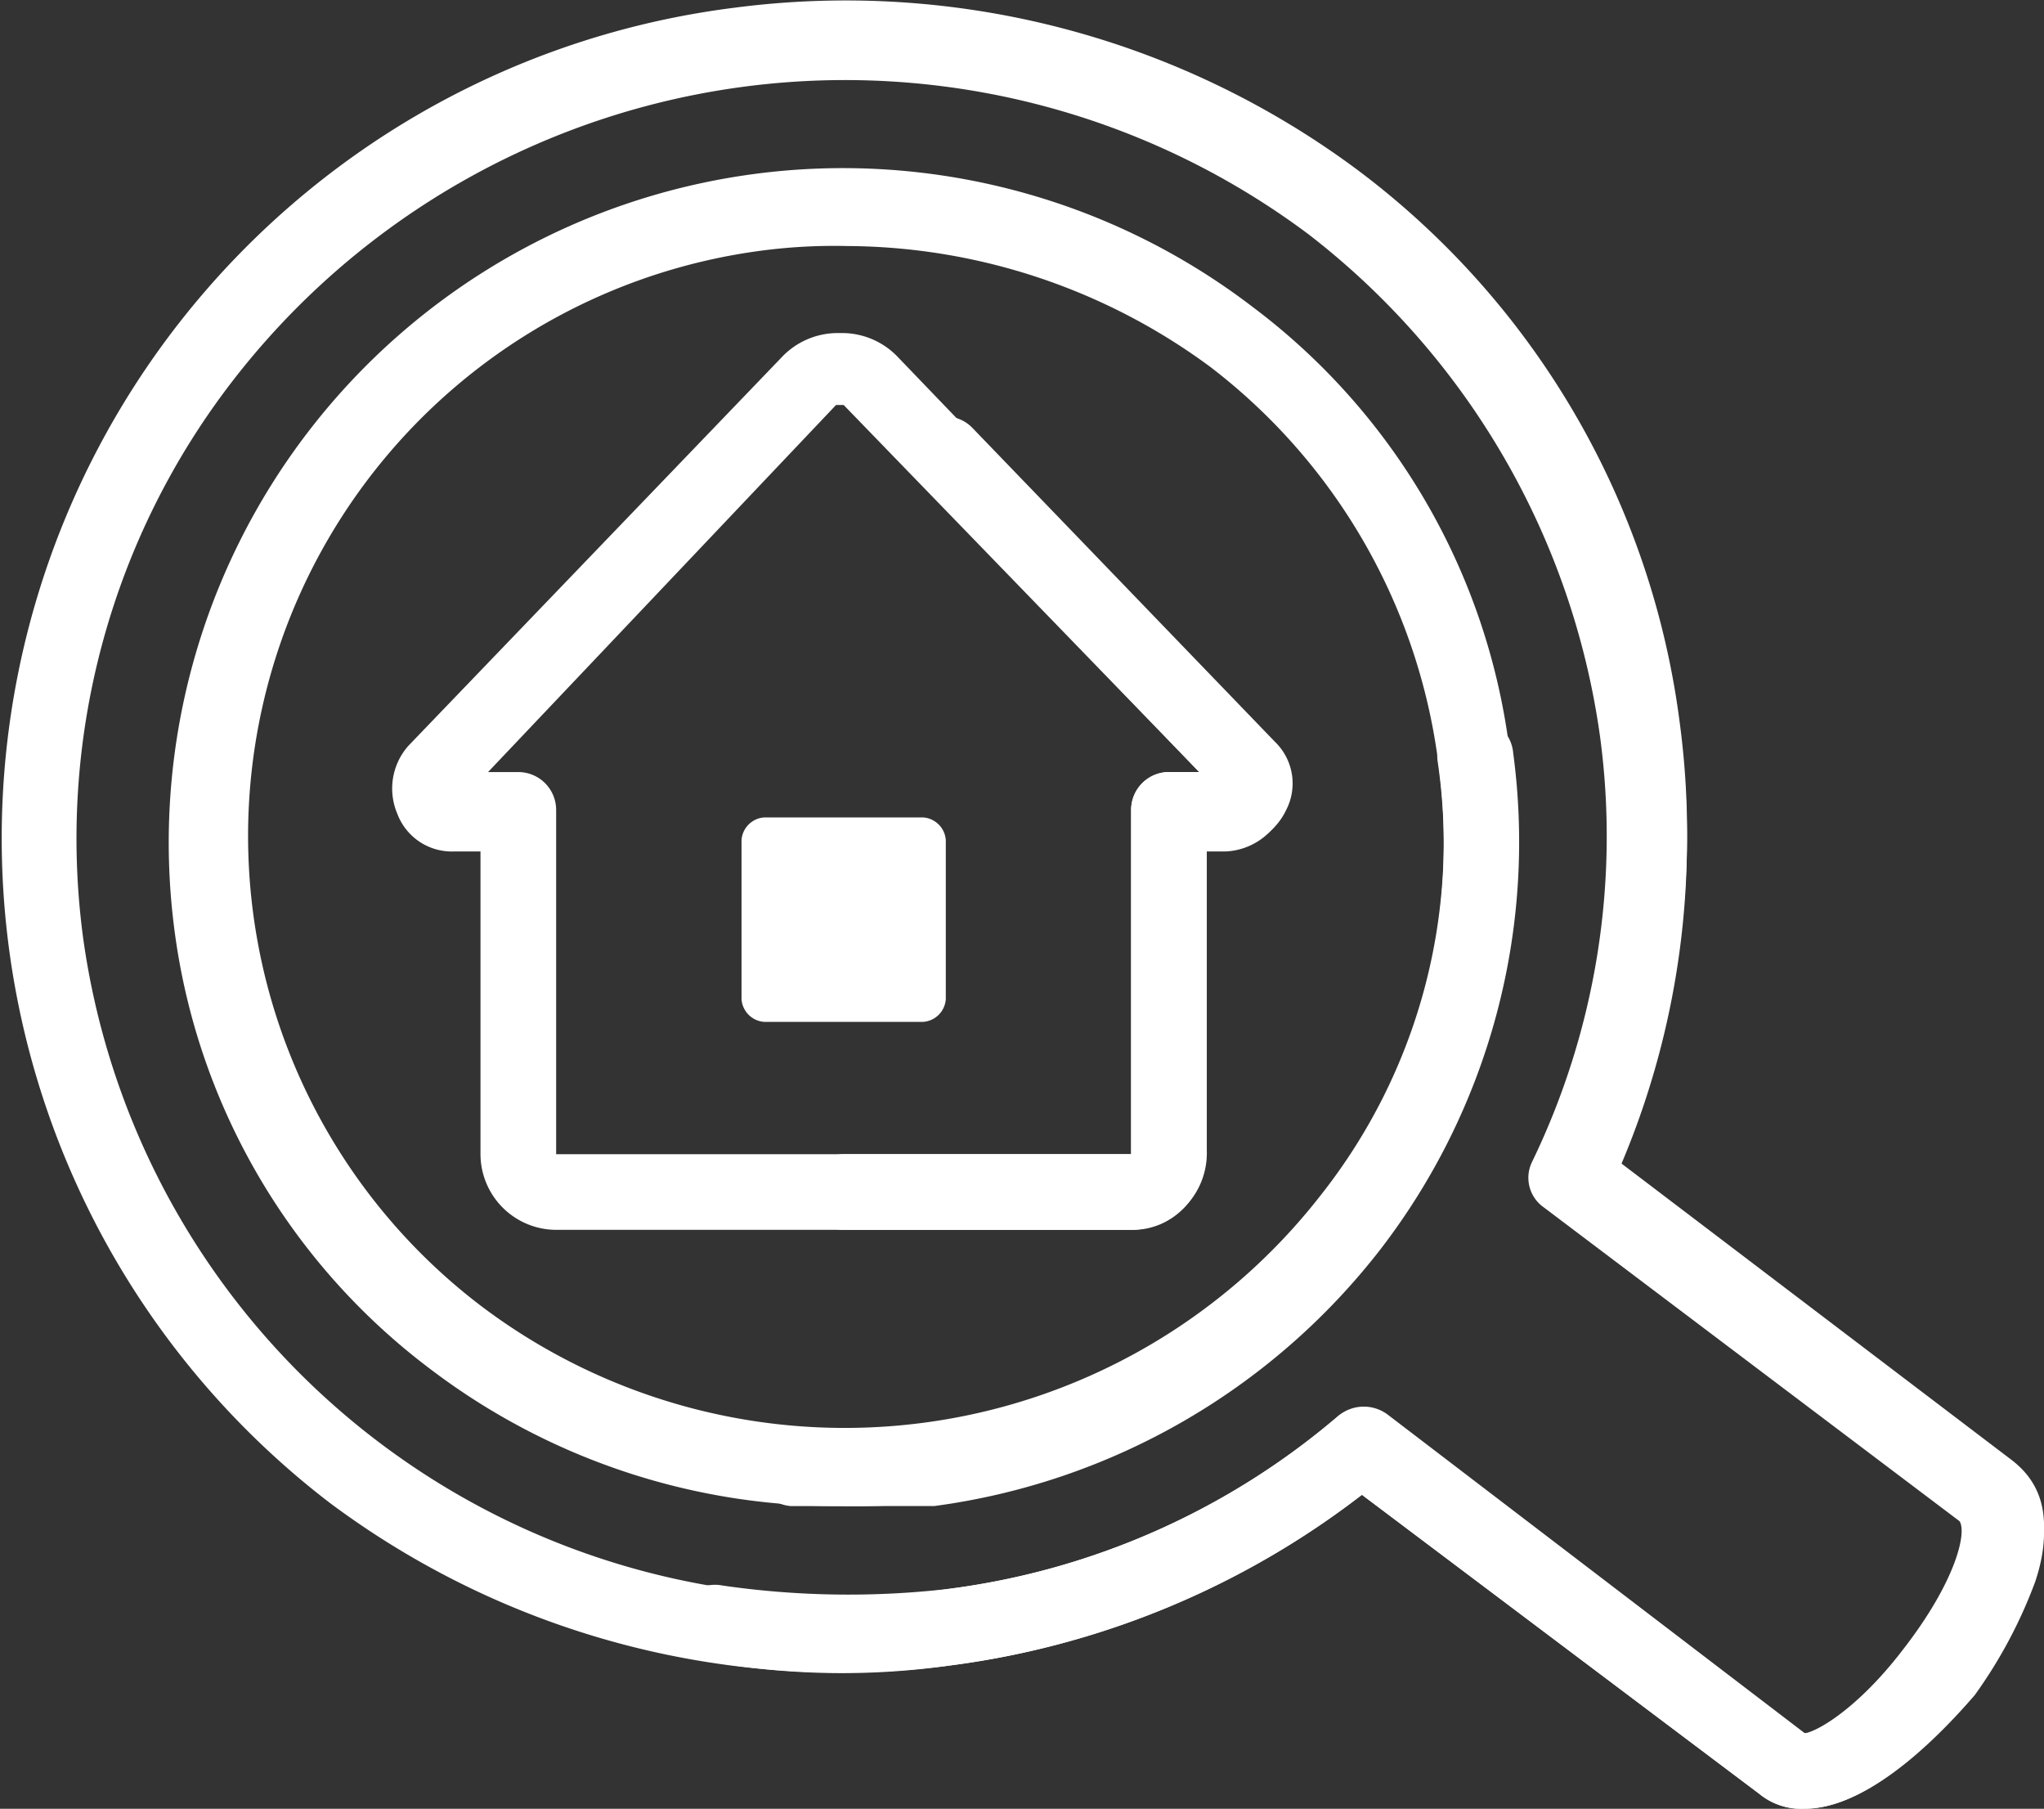
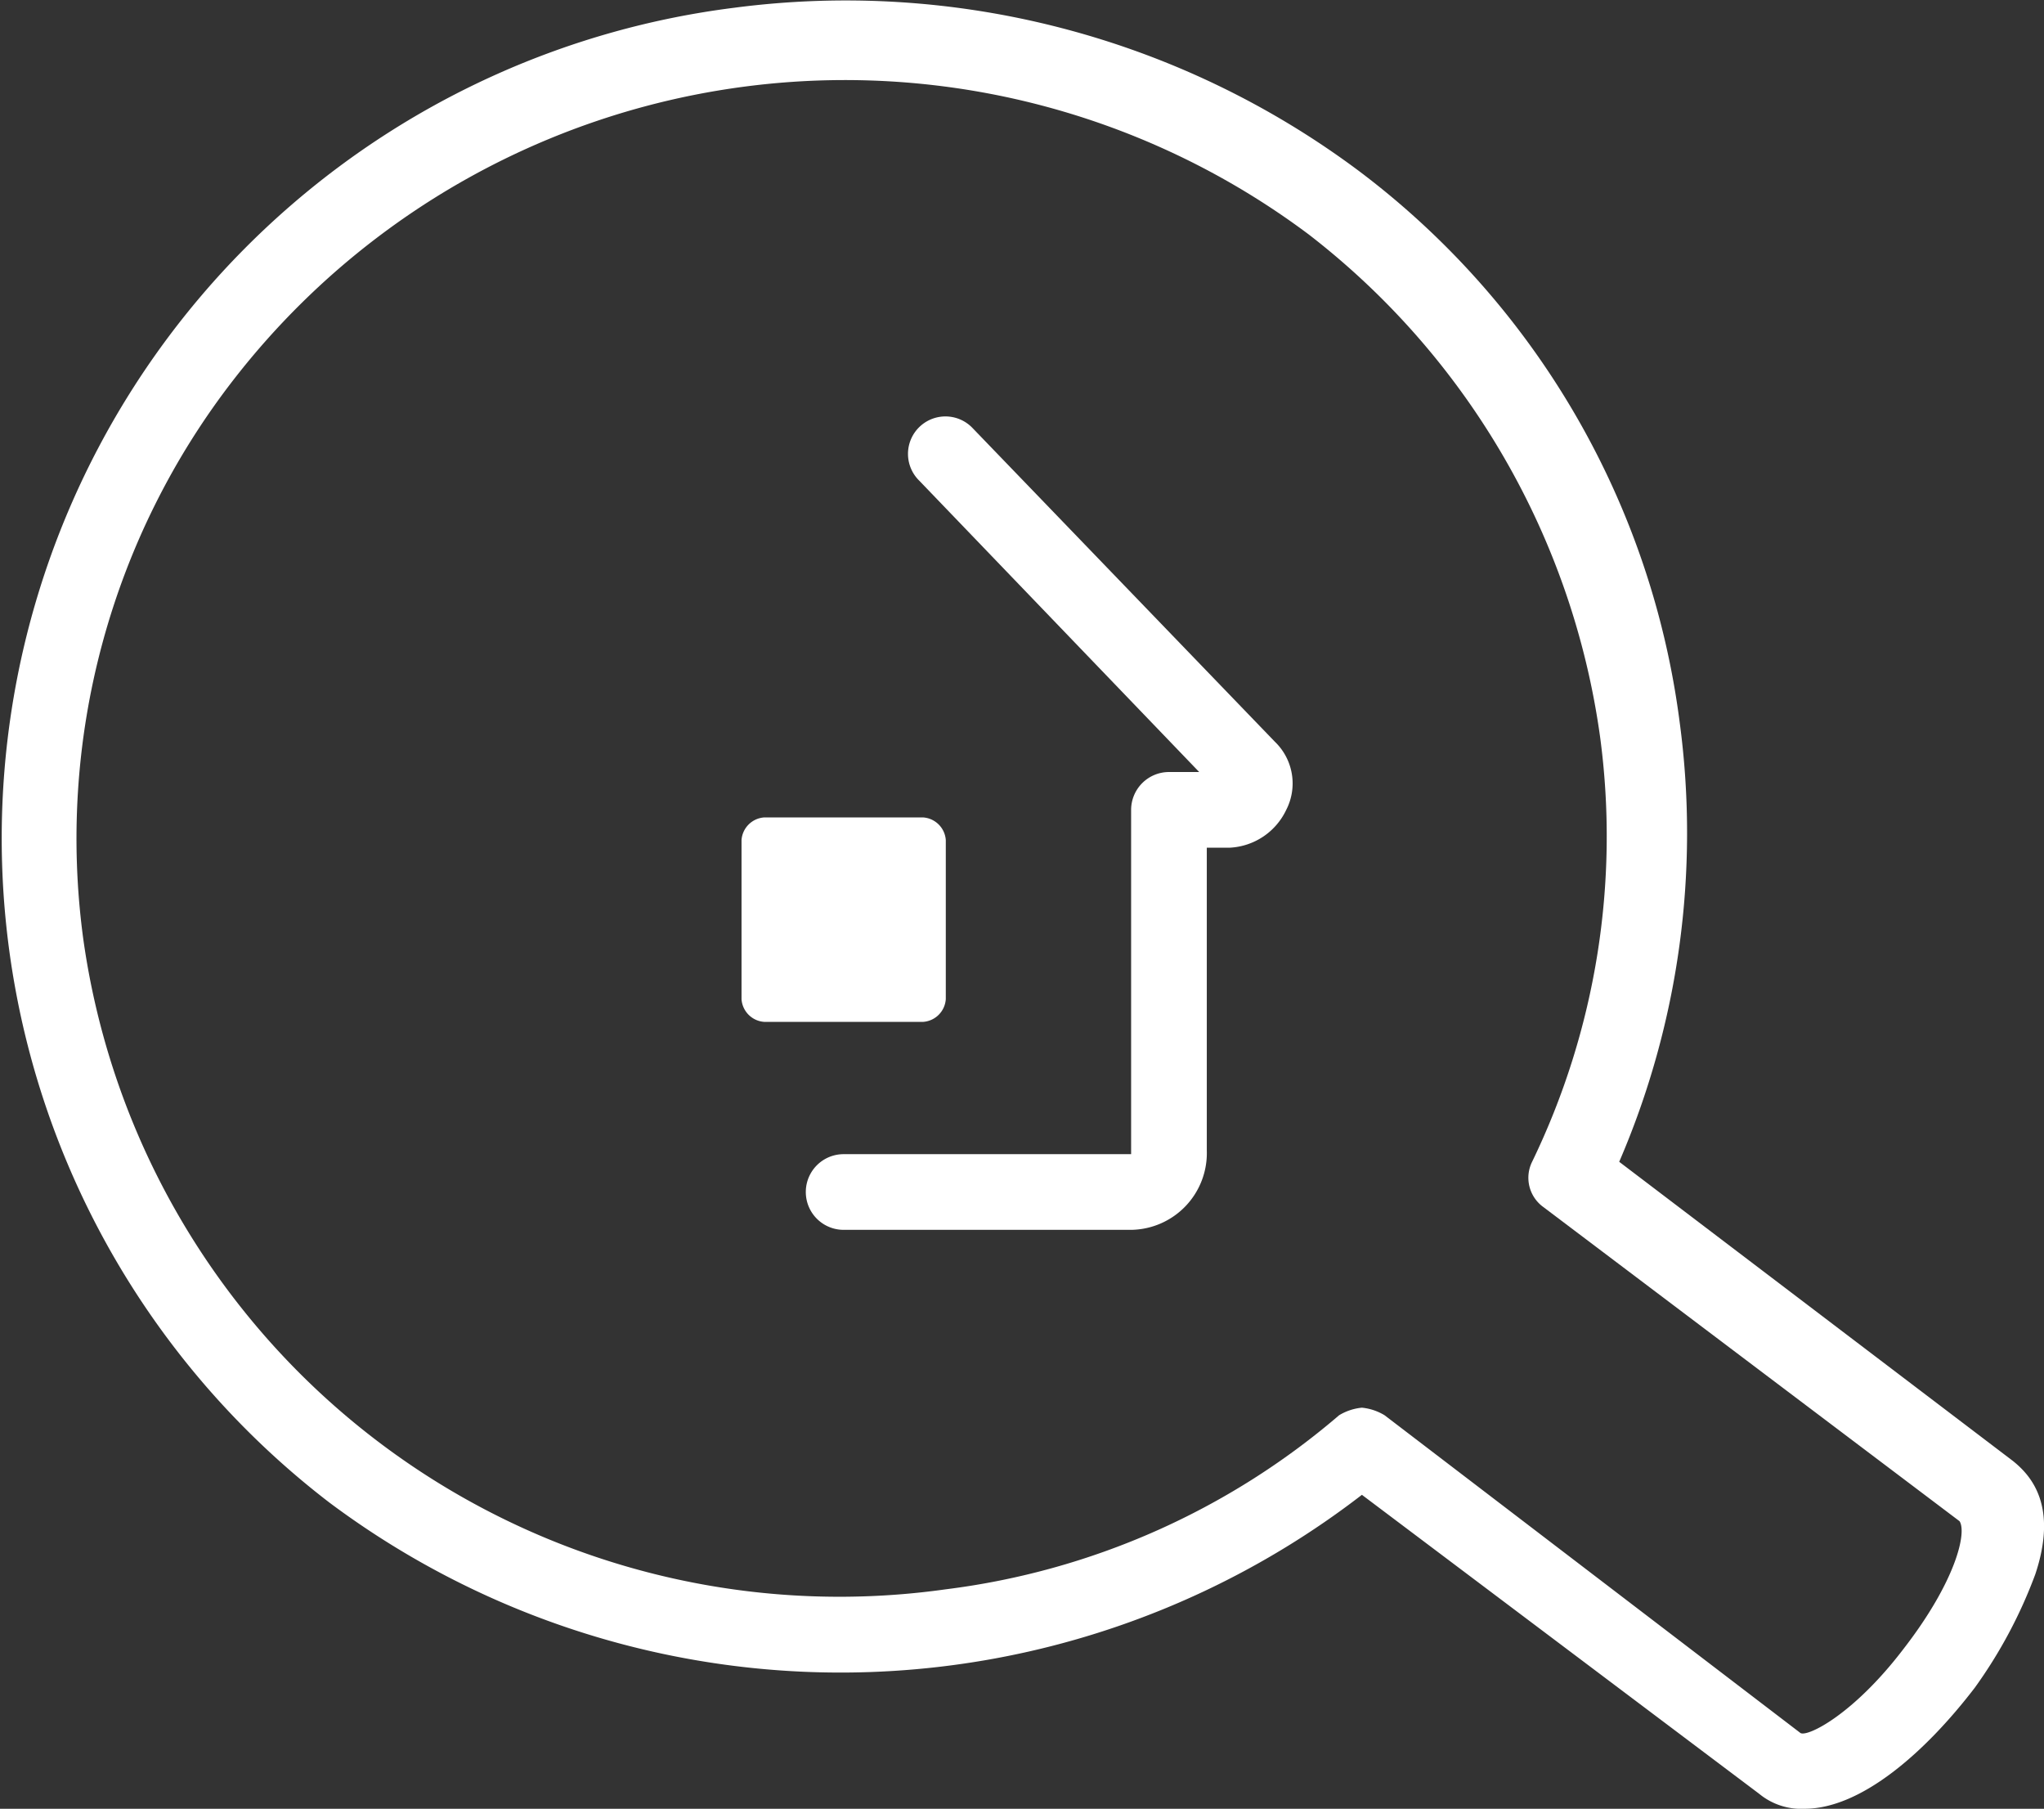
<svg xmlns="http://www.w3.org/2000/svg" width="68" height="60.159" viewBox="0 0 68 60.159">
  <rect x="0" y="0" width="68" height="60.159" fill="#333333" stroke="none" />
  <g id="Group_38" data-name="Group 38" transform="translate(0.002 -68.897)">
    <g id="Group_31" data-name="Group 31" transform="translate(5.591 74.5)">
-       <path id="Path_66" data-name="Path 66" d="M26.79,117.838A22.351,22.351,0,0,1,13.2,113.307,21.792,21.792,0,0,1,4.641,98.583,22.429,22.429,0,0,1,40.508,77.944a21.792,21.792,0,0,1,8.558,14.724,22.2,22.2,0,0,1-4.4,16.486,22.552,22.552,0,0,1-14.85,8.558A24.248,24.248,0,0,1,26.79,117.838Zm.252-41.908a18.587,18.587,0,0,0-2.643.126,19.636,19.636,0,0,0-9.564,35.112,20.069,20.069,0,0,0,27.938-3.65,18.979,18.979,0,0,0,3.9-14.6,19.733,19.733,0,0,0-7.551-12.962A20.48,20.48,0,0,0,27.042,75.93Z" transform="translate(-4.443 -73.35)" fill="#fff" />
-     </g>
+       </g>
    <g id="Group_32" data-name="Group 32" transform="translate(-0.002 68.898)">
      <path id="Path_67" data-name="Path 67" d="M60.03,129.056a2.2,2.2,0,0,1-1.51-.5l-13.214-9.942a28.4,28.4,0,0,1-34.357.252,27.84,27.84,0,0,1,13.466-49.71A28.526,28.526,0,0,1,45.18,74.564a27.311,27.311,0,0,1,10.7,18.374,27.617,27.617,0,0,1-2.014,14.6l13.088,9.942c.629.5,1.51,1.51.755,3.775a15.868,15.868,0,0,1-2.014,3.775C64.057,127.169,61.918,129.056,60.03,129.056Zm-14.724-13.34a1.789,1.789,0,0,1,.755.252L59.9,126.539c.252.126,1.762-.629,3.4-2.769,1.762-2.265,2.139-3.9,1.888-4.279L51.347,109.046a1.2,1.2,0,0,1-.378-1.51,24.842,24.842,0,0,0,2.265-14.1A25.529,25.529,0,0,0,43.544,76.7,25.743,25.743,0,0,0,7.8,81.485a24.89,24.89,0,0,0-5.034,18.626,25.4,25.4,0,0,0,28.693,21.646,24.814,24.814,0,0,0,13.088-5.789A1.788,1.788,0,0,1,45.306,115.716Z" transform="translate(0.002 -68.898)" fill="#fff" />
    </g>
    <g id="Group_33" data-name="Group 33" transform="translate(25.151 92.793)">
-       <path id="Path_68" data-name="Path 68" d="M22.773,114.08H21.137a1.265,1.265,0,1,1,.252-2.517,22.92,22.92,0,0,0,4.153-.126,20.291,20.291,0,0,0,13.214-7.551,18.979,18.979,0,0,0,3.9-14.6,1.265,1.265,0,1,1,2.517-.252,22.2,22.2,0,0,1-4.4,16.486,22.552,22.552,0,0,1-14.85,8.558Z" transform="translate(-19.985 -87.885)" fill="#fff" />
-     </g>
+       </g>
    <g id="Group_34" data-name="Group 34" transform="translate(22.504 92.038)">
-       <path id="Path_69" data-name="Path 69" d="M55.408,124.3a2.2,2.2,0,0,1-1.51-.5l-13.214-9.942a28.342,28.342,0,0,1-13.592,5.663,25.493,25.493,0,0,1-8.18-.126,1.283,1.283,0,0,1,.5-2.517A29.233,29.233,0,0,0,26.84,117a24.814,24.814,0,0,0,13.088-5.789,1.323,1.323,0,0,1,1.636,0l13.843,10.571c.252.126,1.762-.629,3.4-2.769,1.762-2.265,2.139-3.9,1.888-4.279L46.85,104.294a1.2,1.2,0,0,1-.378-1.51,24.842,24.842,0,0,0,2.265-14.1A1.137,1.137,0,0,1,49.87,87.3a1.189,1.189,0,0,1,1.384,1.133,27.617,27.617,0,0,1-2.014,14.6l13.088,9.942c.629.5,1.51,1.51.755,3.775a15.867,15.867,0,0,1-2.014,3.775C59.435,122.416,57.3,124.3,55.408,124.3Z" transform="translate(-17.881 -87.285)" fill="#fff" />
-     </g>
+       </g>
    <g id="Group_35" data-name="Group 35" transform="translate(13.033 79.975)">
-       <path id="Path_70" data-name="Path 70" d="M34.952,107.526H15.823a2.524,2.524,0,0,1-2.517-2.517V94.941h-.881a1.937,1.937,0,0,1-1.888-1.258,2.143,2.143,0,0,1,.378-2.265L23.374,78.455h0a2.561,2.561,0,0,1,1.888-.755h0a2.561,2.561,0,0,1,1.888.755L39.608,91.417a1.924,1.924,0,0,1,.378,2.265A2.2,2.2,0,0,1,38.1,94.941h-.755v10.068A2.345,2.345,0,0,1,34.952,107.526ZM13.558,92.3h1.007a1.261,1.261,0,0,1,1.258,1.258v11.452H34.952V93.557A1.261,1.261,0,0,1,36.21,92.3h1.007L25.387,80.091h-.252Z" transform="translate(-10.356 -77.7)" fill="#fff" />
-     </g>
+       </g>
    <g id="Group_36" data-name="Group 36" transform="translate(26.806 82.744)">
      <path id="Path_71" data-name="Path 71" d="M32.123,106.957H22.558a1.258,1.258,0,0,1,0-2.517h9.564V92.988a1.261,1.261,0,0,1,1.258-1.258h1.007l-9.313-9.69a1.246,1.246,0,1,1,1.762-1.762L36.905,90.723a1.924,1.924,0,0,1,.378,2.265A2.2,2.2,0,0,1,35.4,94.247H34.64v10.068A2.554,2.554,0,0,1,32.123,106.957Z" transform="translate(-21.3 -79.9)" fill="#fff" />
    </g>
    <g id="Group_37" data-name="Group 37" transform="translate(24.667 96.084)">
      <path id="Path_72" data-name="Path 72" d="M25.641,97.3H20.355a.812.812,0,0,1-.755-.755V91.255a.812.812,0,0,1,.755-.755h5.286a.812.812,0,0,1,.755.755v5.286A.812.812,0,0,1,25.641,97.3Z" transform="translate(-19.6 -90.5)" fill="#fff" />
    </g>
  </g>
</svg>